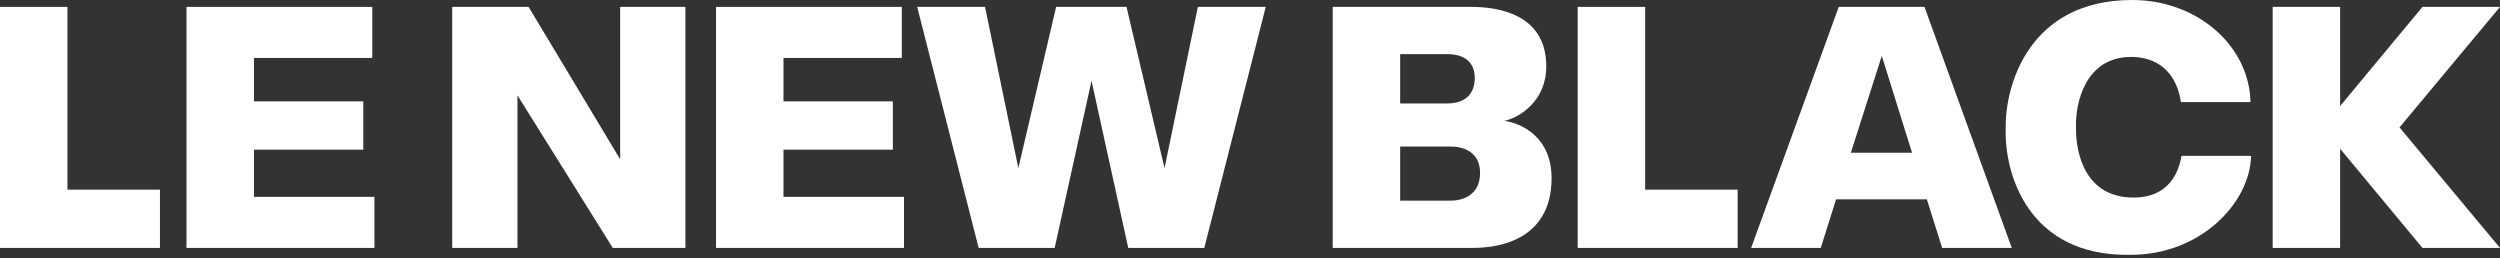
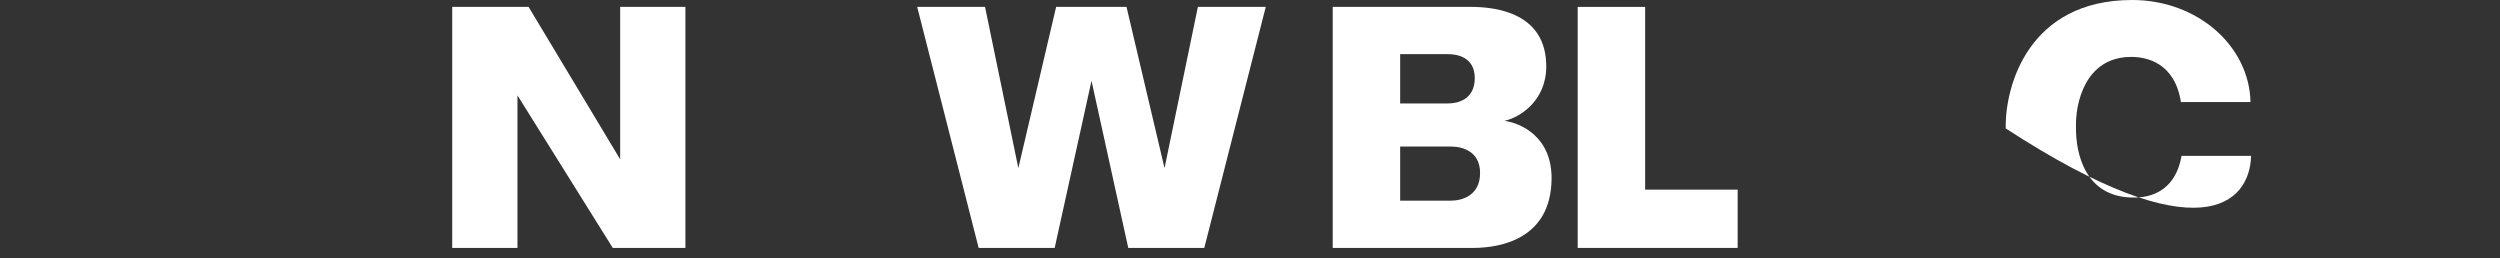
<svg xmlns="http://www.w3.org/2000/svg" width="184" height="19" viewBox="0 0 184 19" fill="none">
  <rect x="0" y="0" width="184" height="19" fill="#333333" stroke="none" />
-   <path d="M165.636 7.513C165.552 3.376 161.728 0 156.929 0C149.323 0 147.556 6.302 147.623 9.453C147.502 12.621 149.175 18.917 156.837 18.754C161.913 18.754 165.587 14.989 165.681 11.47H160.56C160.374 12.577 159.694 14.567 156.974 14.54C153.469 14.506 152.772 11.296 152.793 9.402C152.731 7.628 153.452 4.189 156.86 4.189C157.966 4.189 160.06 4.593 160.516 7.513H165.636Z" fill="white" />
+   <path d="M165.636 7.513C165.552 3.376 161.728 0 156.929 0C149.323 0 147.556 6.302 147.623 9.453C161.913 18.754 165.587 14.989 165.681 11.47H160.56C160.374 12.577 159.694 14.567 156.974 14.54C153.469 14.506 152.772 11.296 152.793 9.402C152.731 7.628 153.452 4.189 156.86 4.189C157.966 4.189 160.06 4.593 160.516 7.513H165.636Z" fill="white" />
  <path d="M33.283 18.247V0.507H38.904L45.644 11.726V0.507H50.446V18.247H45.1L38.085 7.019V18.247H33.283Z" fill="white" />
-   <path fill-rule="evenodd" clip-rule="evenodd" d="M128.884 18.247L135.332 0.507H141.642L148.067 18.247H142.942L141.816 14.669H135.135L134.009 18.247H128.884ZM140.727 11.241L138.5 4.113L136.223 11.241H140.727Z" fill="white" />
  <path d="M67.505 0.507L72.029 18.247H77.624L80.335 5.948L83.04 18.247H88.635L93.16 0.507H88.165L85.709 12.373L82.911 0.507H77.731L74.95 12.373L72.499 0.507H67.505Z" fill="white" />
-   <path d="M167.269 18.247V0.507H172.233V7.805L178.294 0.507H184L176.604 9.377L184 18.247H178.294L172.233 10.949V18.247H167.269Z" fill="white" />
-   <path d="M0 0.508V18.247H11.772V13.957H4.964V0.508H0Z" fill="white" />
-   <path d="M13.726 18.247V0.508H27.398V4.265H18.69V7.46H26.739V11.015H18.69V14.489H27.559V18.247H13.726Z" fill="white" />
-   <path d="M52.701 0.508V18.247H66.534V14.489H57.664V11.015H65.714V7.46H57.664V4.265H66.373V0.508H52.701Z" fill="white" />
  <path d="M116.118 18.247V0.508H121.082V13.957H127.891V18.247H116.118Z" fill="white" />
  <path fill-rule="evenodd" clip-rule="evenodd" d="M98.089 0.507H108.268C110.193 0.507 113.805 0.996 113.805 4.886C113.805 7.475 111.796 8.663 110.722 8.896C111.88 9.044 114.244 10.029 114.196 13.209C114.131 17.511 110.566 18.247 108.406 18.247H98.089V0.507ZM103.052 10.786H106.797C107.548 10.786 108.934 11.081 108.934 12.727C108.934 14.452 107.523 14.768 106.797 14.768H103.052V10.786ZM103.052 3.986H106.59C107.243 3.986 108.543 4.203 108.543 5.748C108.543 7.342 107.263 7.613 106.59 7.613H103.052V3.986Z" fill="white" />
</svg>